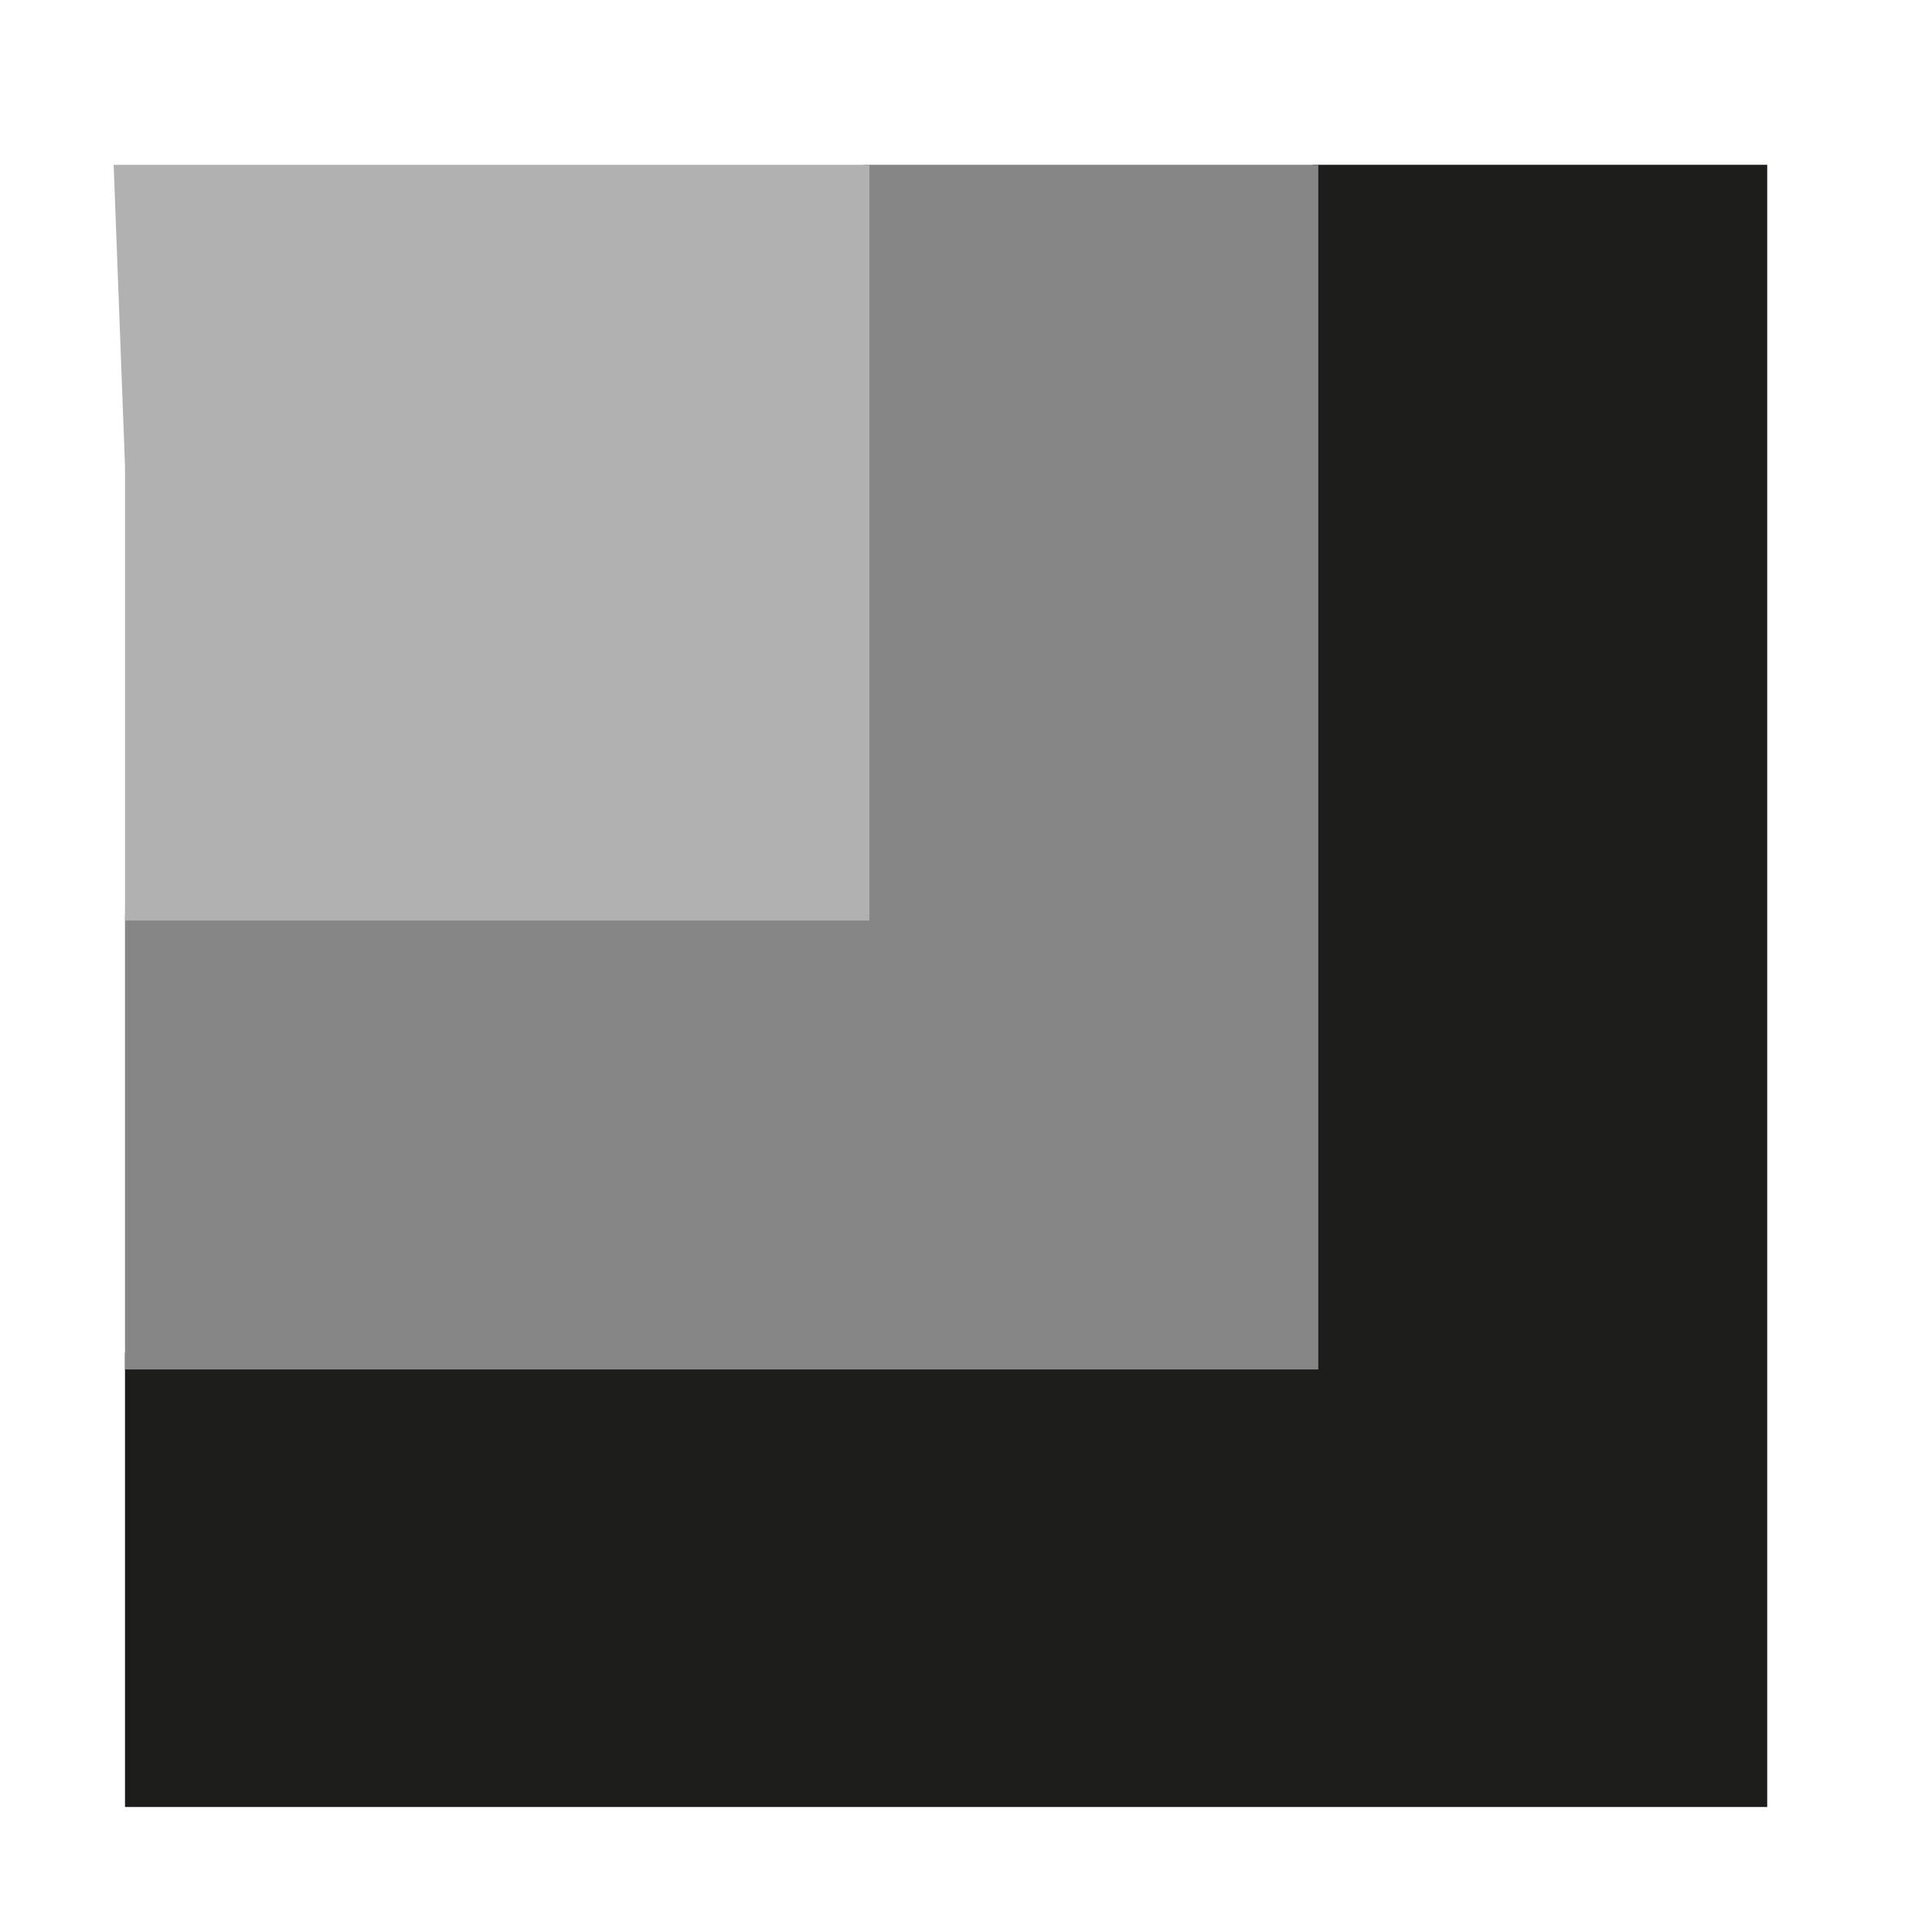
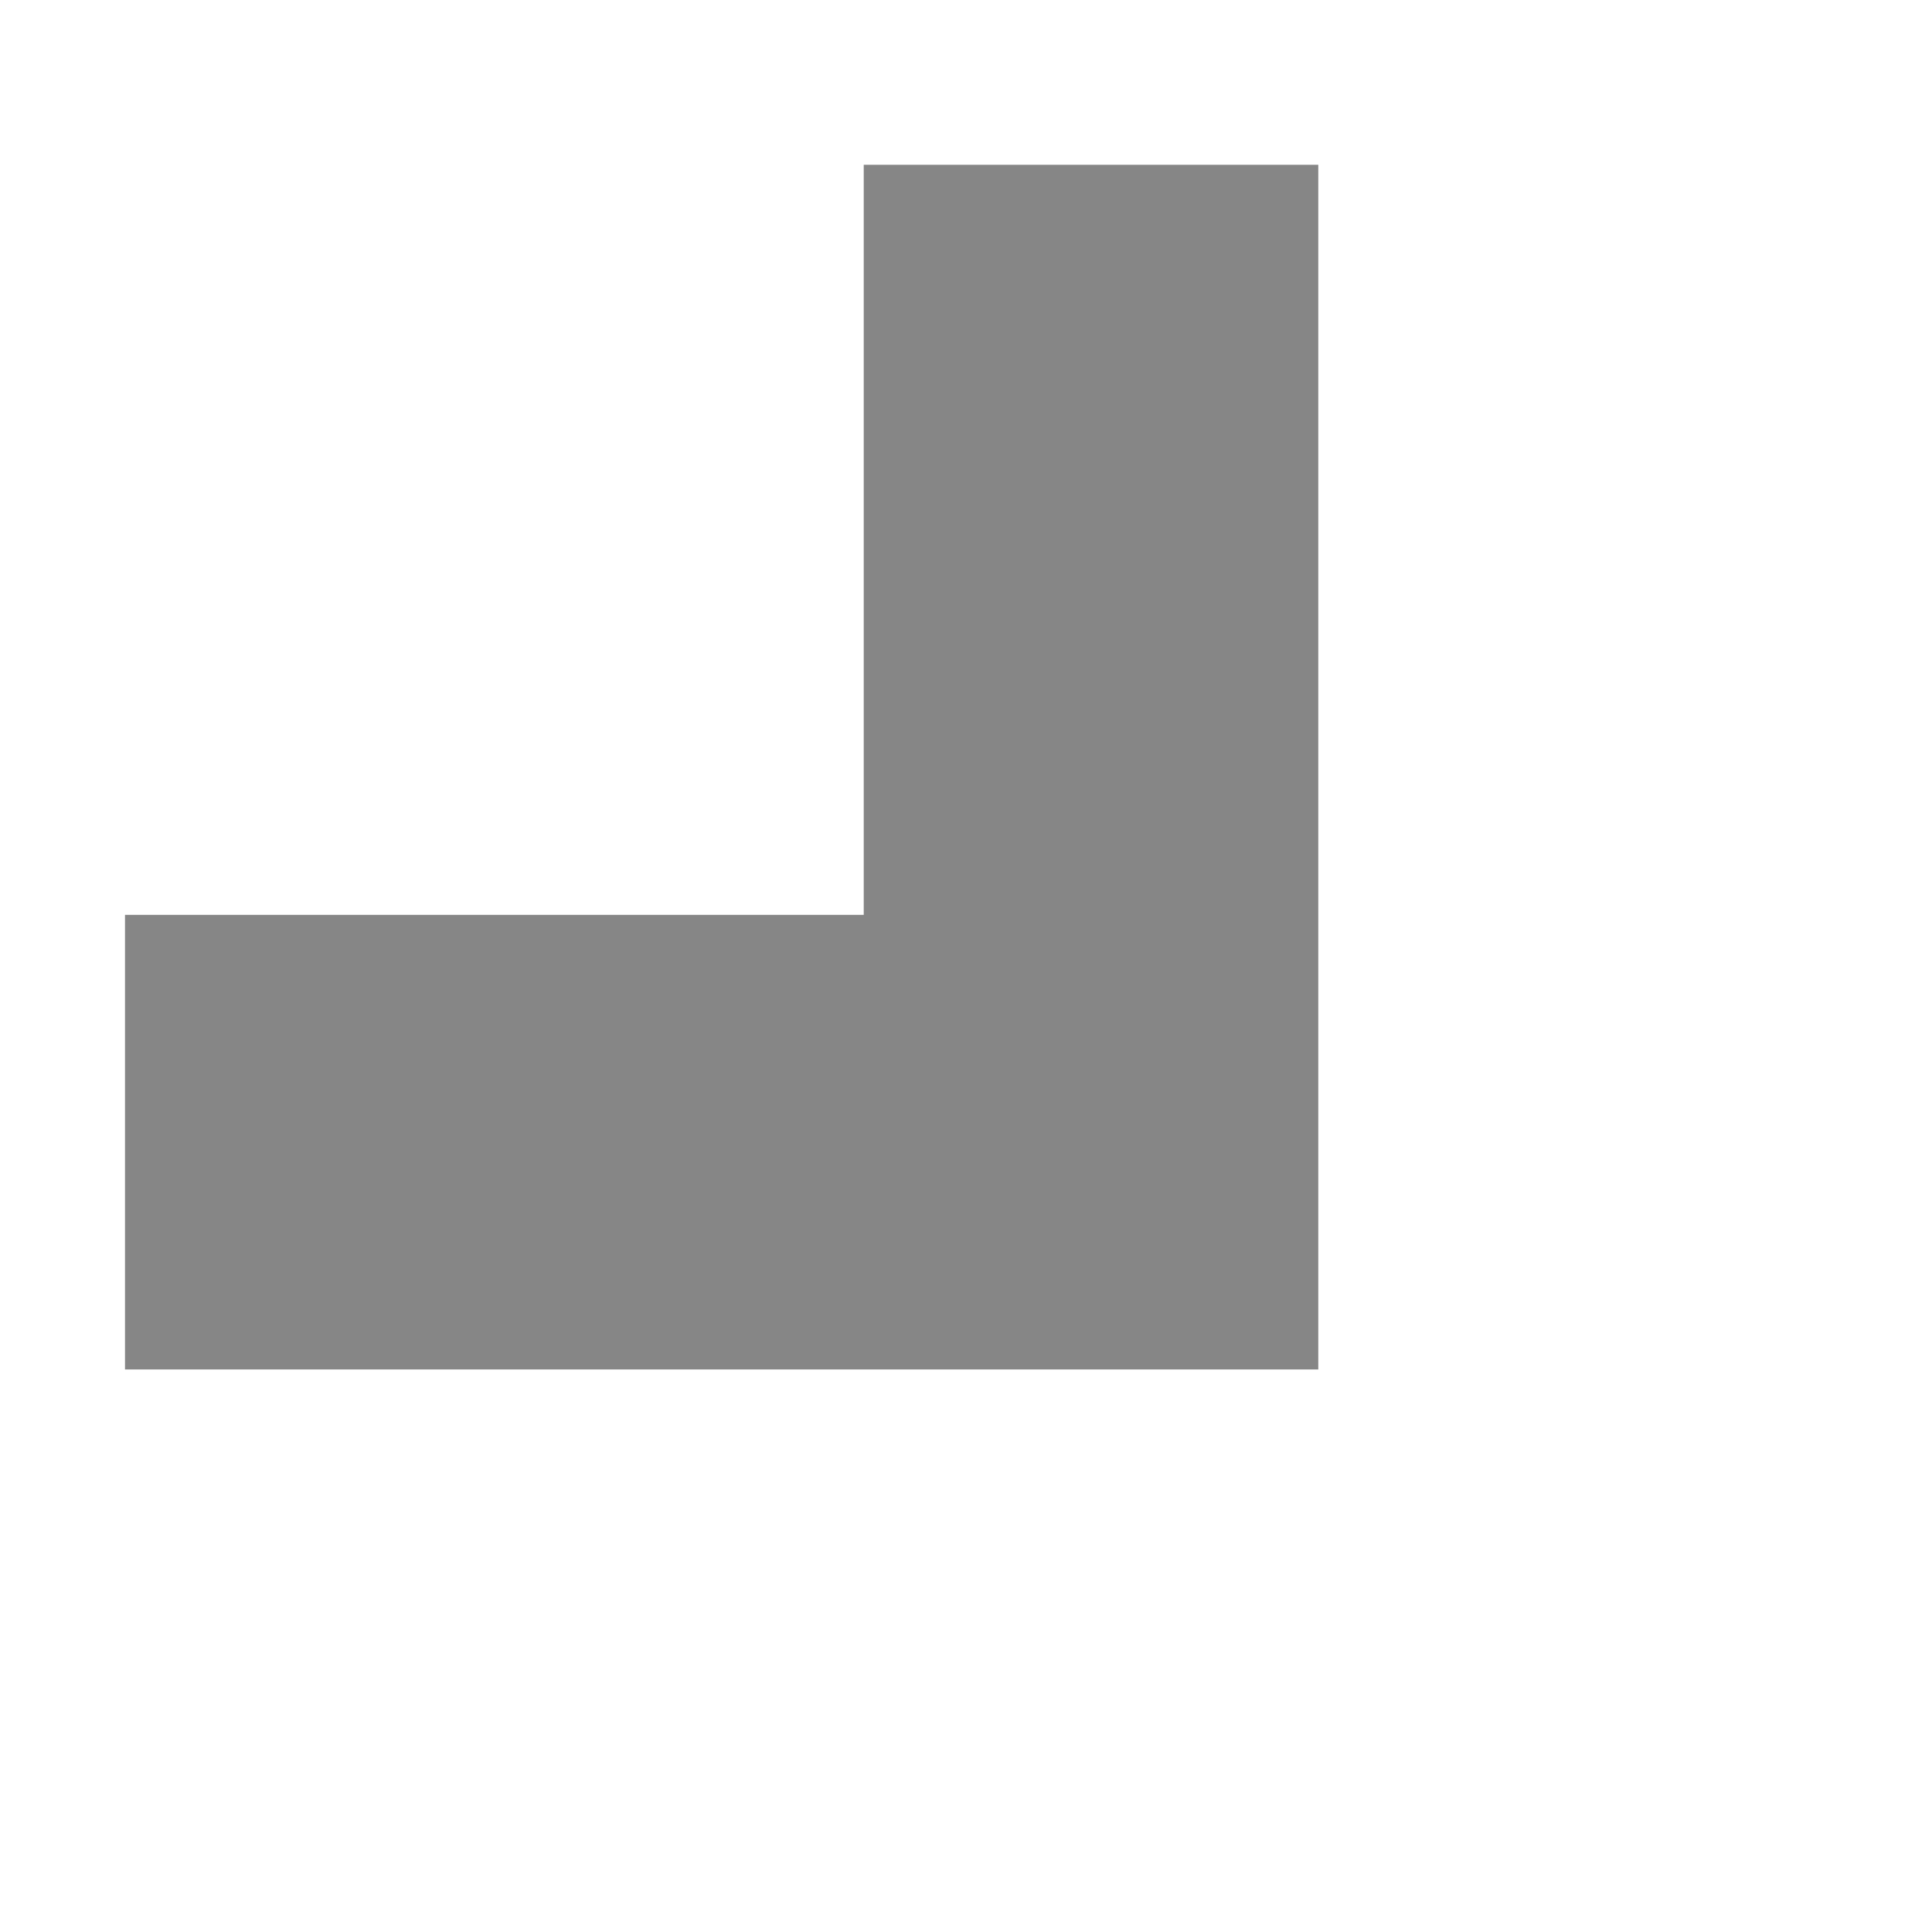
<svg xmlns="http://www.w3.org/2000/svg" width="47" height="47" viewBox="0 0 47 47" fill="none">
-   <path d="M42.991 32.9V4.009H31.932V32.9H3.041V43.959H31.932H42.991V32.9Z" fill="#1D1D1B" />
  <path d="M32.07 22.256V4.009H21.012V22.256H3.041V33.315H21.012H32.07V22.256Z" fill="#868686" />
-   <path d="M21.15 11.335V4.009H10.091H2.765L3.041 11.335V22.394H10.091H21.15V11.335Z" fill="#B1B1B1" />
</svg>